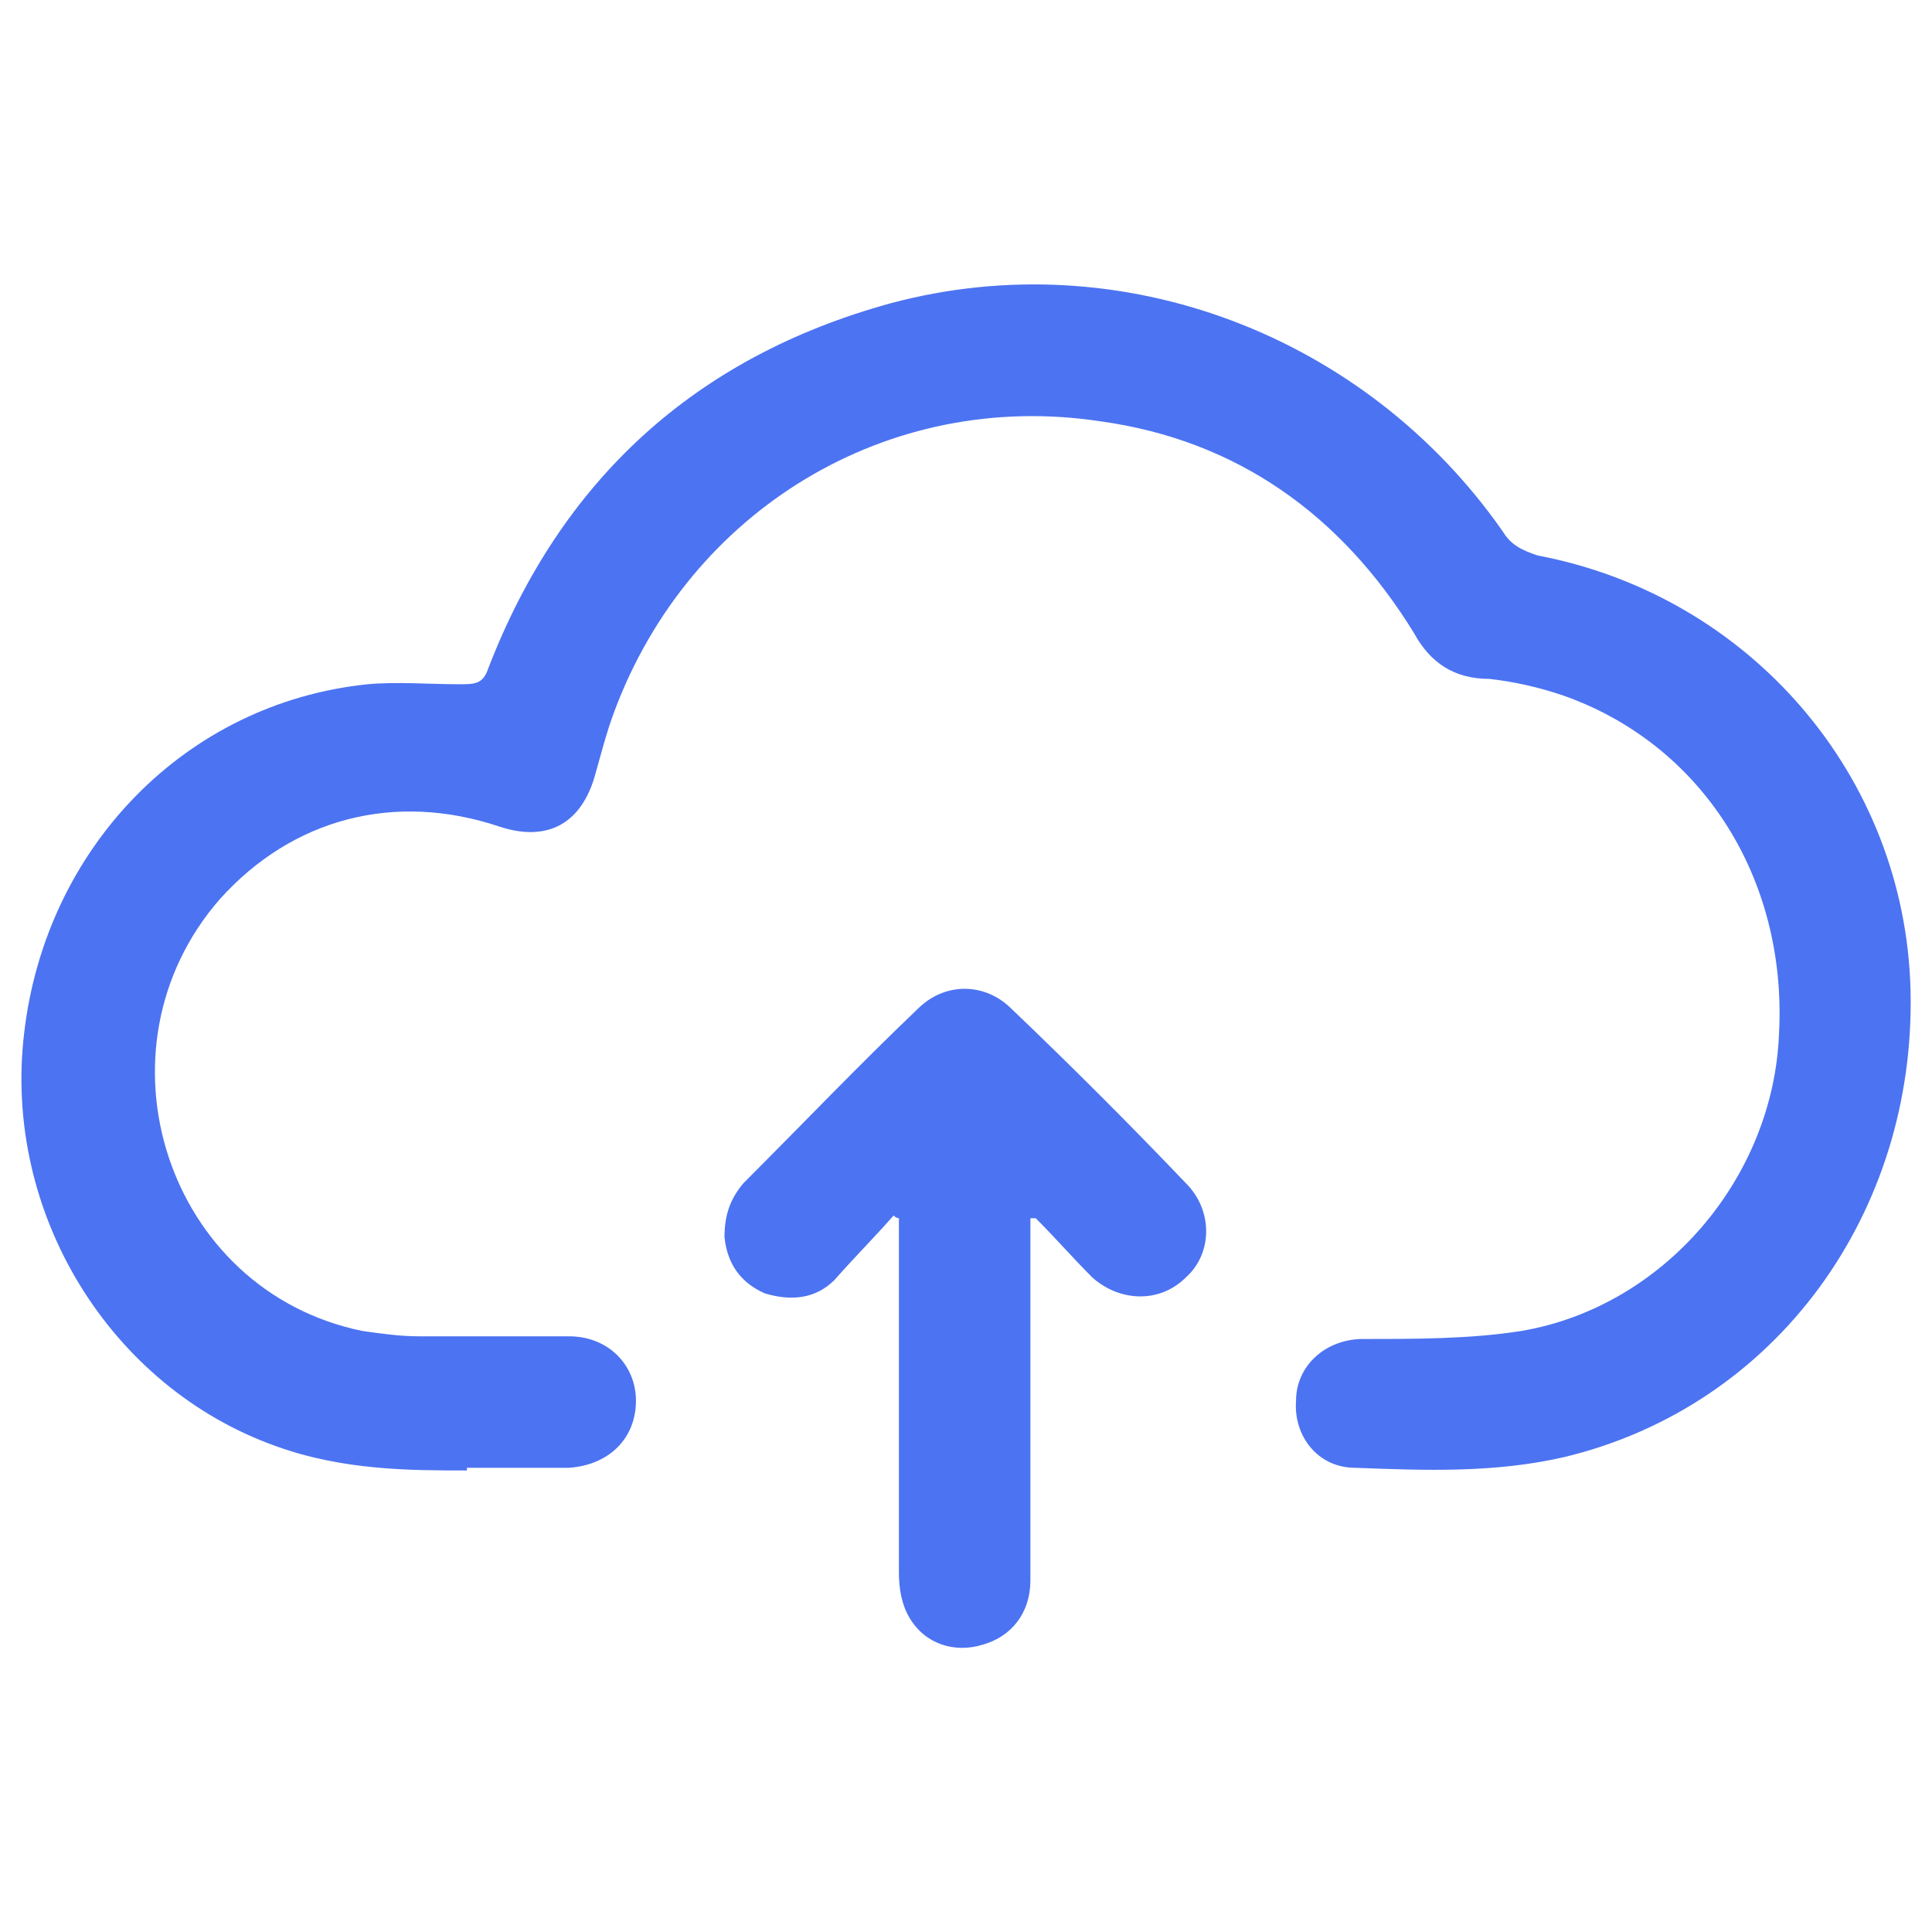
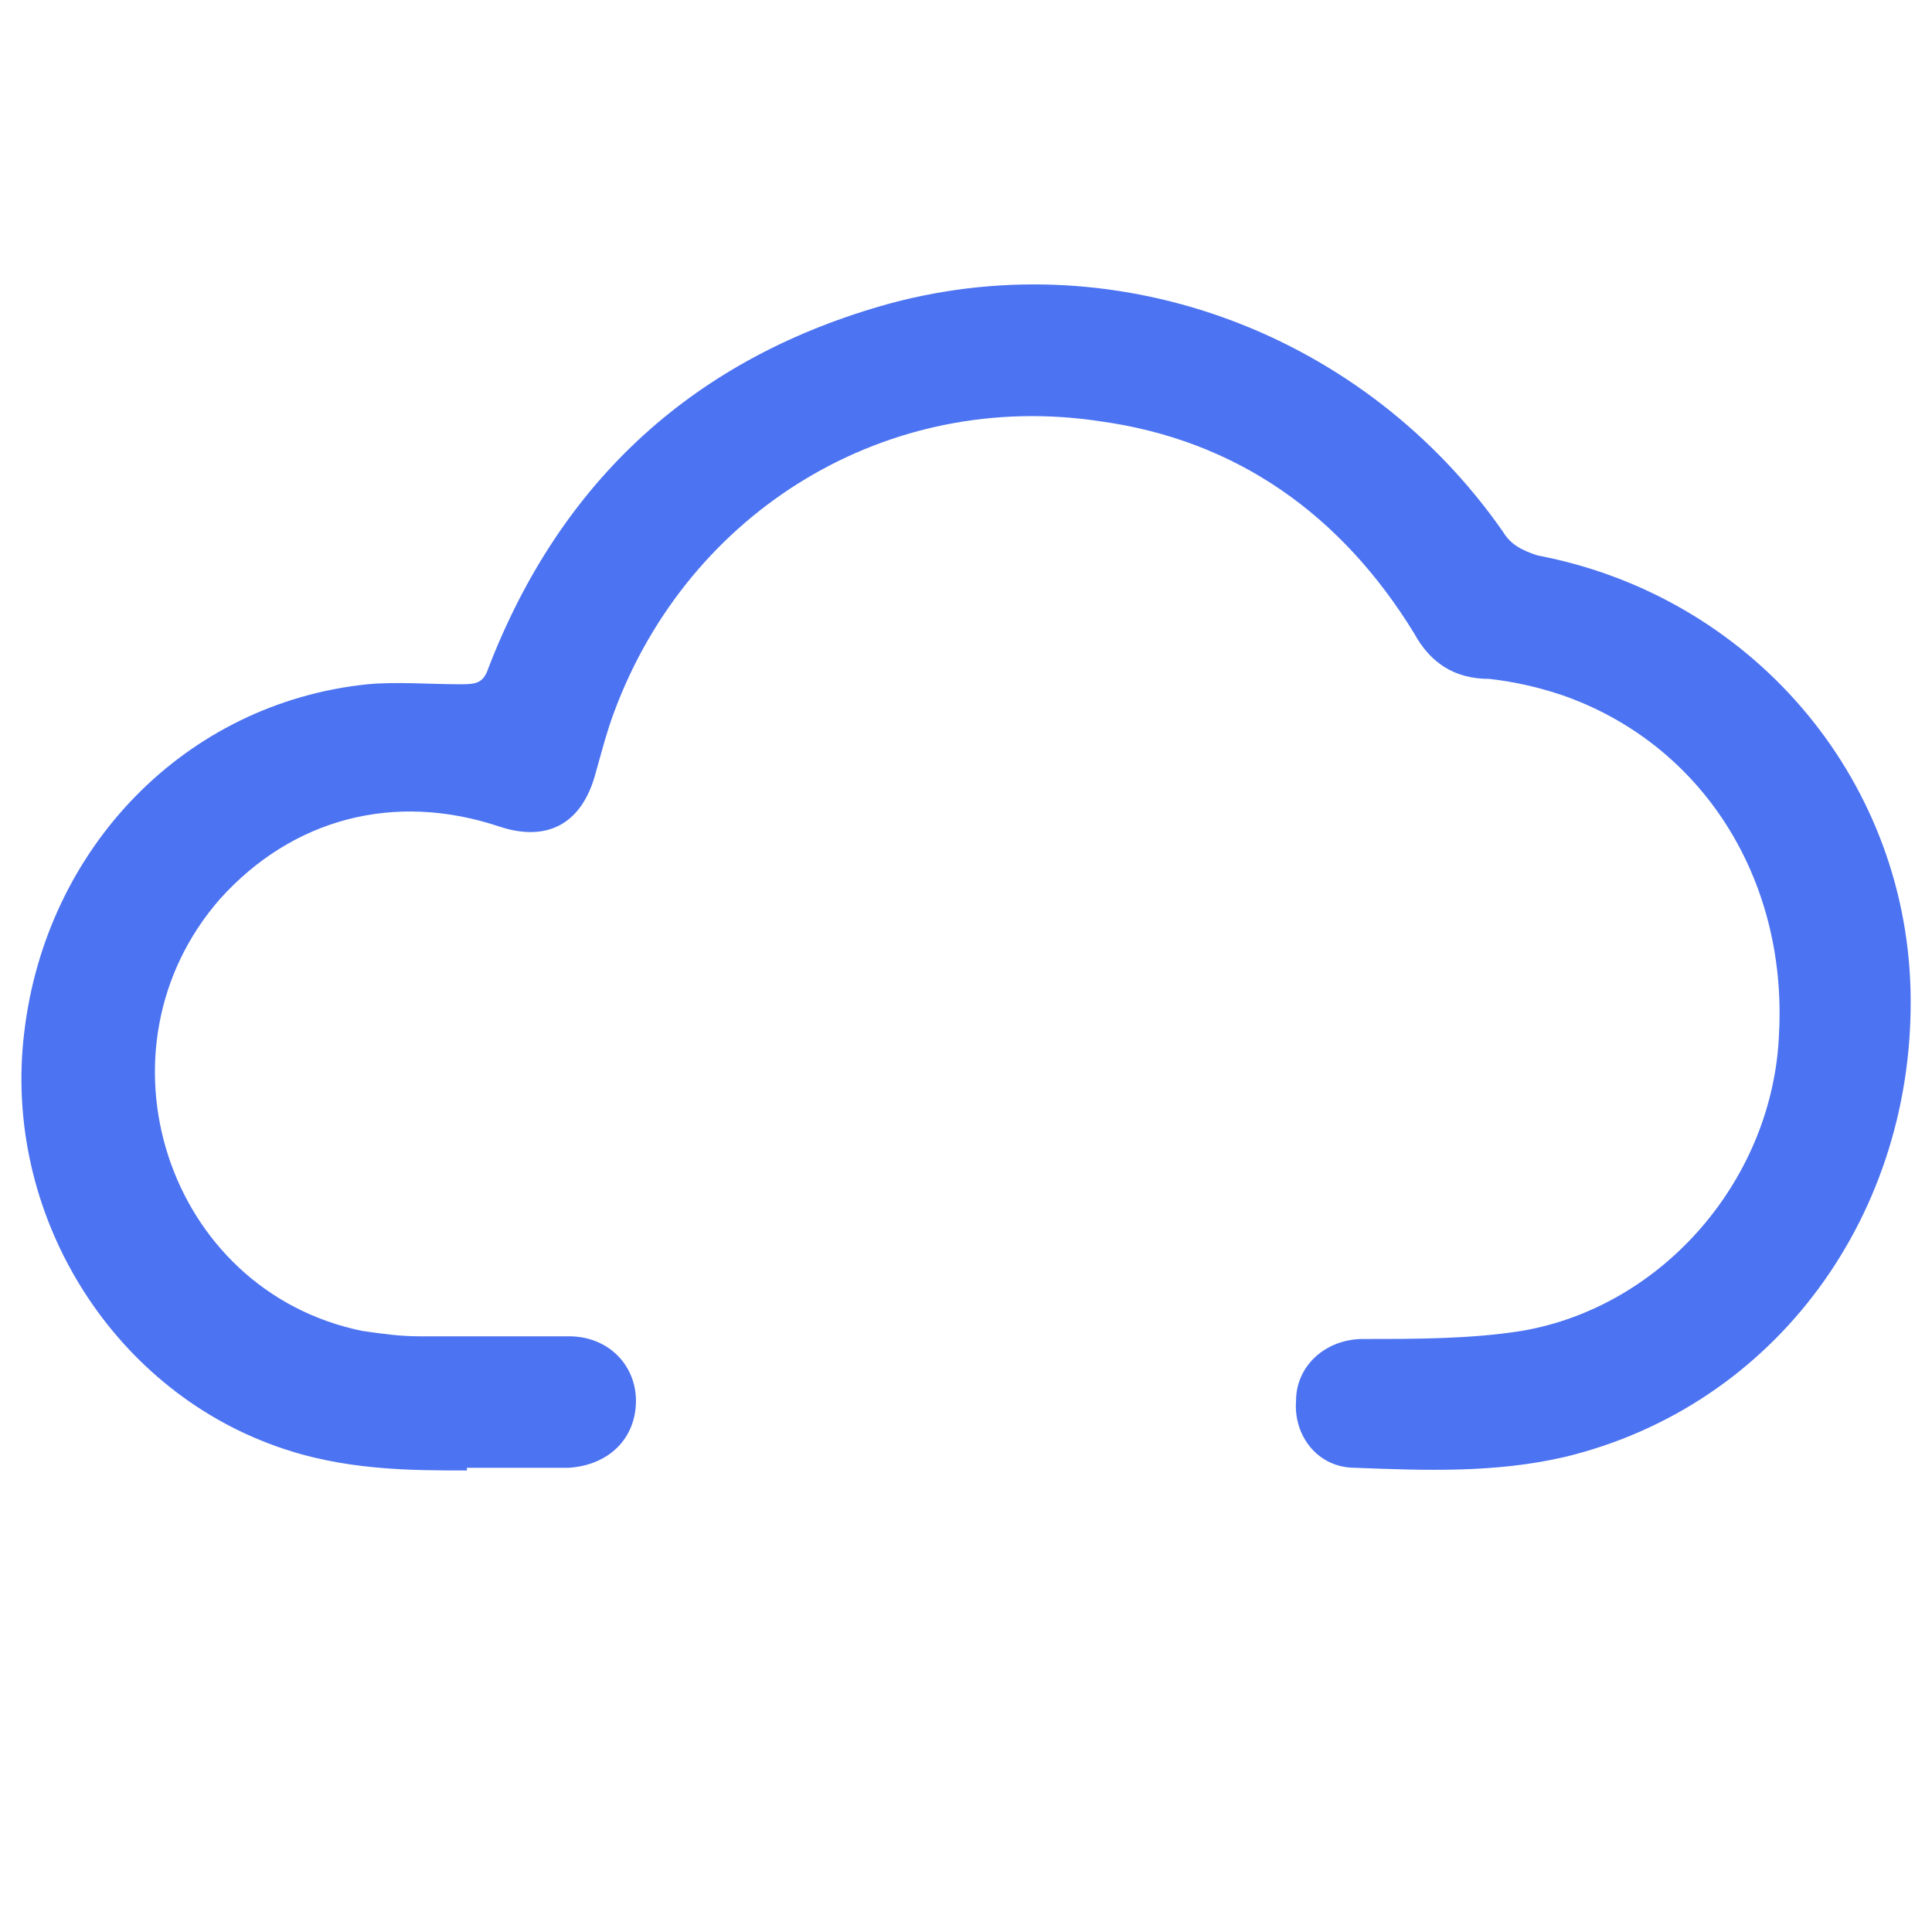
<svg xmlns="http://www.w3.org/2000/svg" id="Calque_1" data-name="Calque 1" viewBox="0 0 72 72">
  <defs>
    <style>      .cls-1 {        fill: #4c73f1;        stroke-width: 0px;      }    </style>
  </defs>
  <path class="cls-1" d="M17.4,54.8c-2.1,0-4.6,0-7.1-.9C4.1,51.7.1,45.2.9,38.5c.8-6.9,6-12.3,12.8-13,1.1-.1,2.3,0,3.4,0,.6,0,.9,0,1.1-.6,2.7-7,7.7-11.6,15-13.6,8.6-2.3,17.7,1.2,22.8,8.5.3.5.7.7,1.3.9,7.9,1.5,13.7,8.2,13.9,16.2.2,8.3-5,15.5-12.9,17.4-2.6.6-5.2.5-7.8.4-1.4,0-2.3-1.2-2.2-2.5,0-1.3,1.1-2.3,2.5-2.3,2,0,4,0,5.9-.3,5.3-.9,9.4-5.7,9.6-11.1.3-5.8-2.9-10.8-8.1-12.6-.9-.3-1.8-.5-2.7-.6-1.3,0-2.2-.6-2.8-1.7-2.7-4.4-6.6-7.2-11.7-7.9-7.9-1.2-15.3,3.3-18.1,10.8-.3.8-.5,1.6-.7,2.3-.5,1.9-1.8,2.6-3.6,2-3.9-1.3-7.7-.3-10.4,2.7-4.9,5.6-2,14.6,5.3,16.1.7.1,1.4.2,2.1.2,1.9,0,3.7,0,5.6,0,1.5,0,2.5,1.1,2.5,2.4,0,1.4-1,2.4-2.5,2.5-1.1,0-2.3,0-3.8,0Z" />
-   <path class="cls-1" d="M33.3,45.3c-.7.8-1.5,1.6-2.2,2.4-.7.7-1.6.8-2.6.5-.9-.4-1.4-1.1-1.5-2.1,0-.8.2-1.4.7-2,2.2-2.2,4.3-4.4,6.5-6.5,1-1,2.5-1,3.5,0,2.2,2.1,4.4,4.3,6.5,6.5,1,1,1,2.6,0,3.5-1,1-2.5.9-3.5,0-.7-.7-1.4-1.5-2.1-2.2,0,0-.1,0-.2,0,0,.3,0,.5,0,.8,0,4.2,0,8.4,0,12.7,0,1.2-.7,2.1-1.8,2.4-1,.3-2.1,0-2.7-1-.3-.5-.4-1.1-.4-1.7,0-4.2,0-8.3,0-12.5,0-.2,0-.5,0-.7,0,0-.1,0-.2-.1Z" />
</svg>